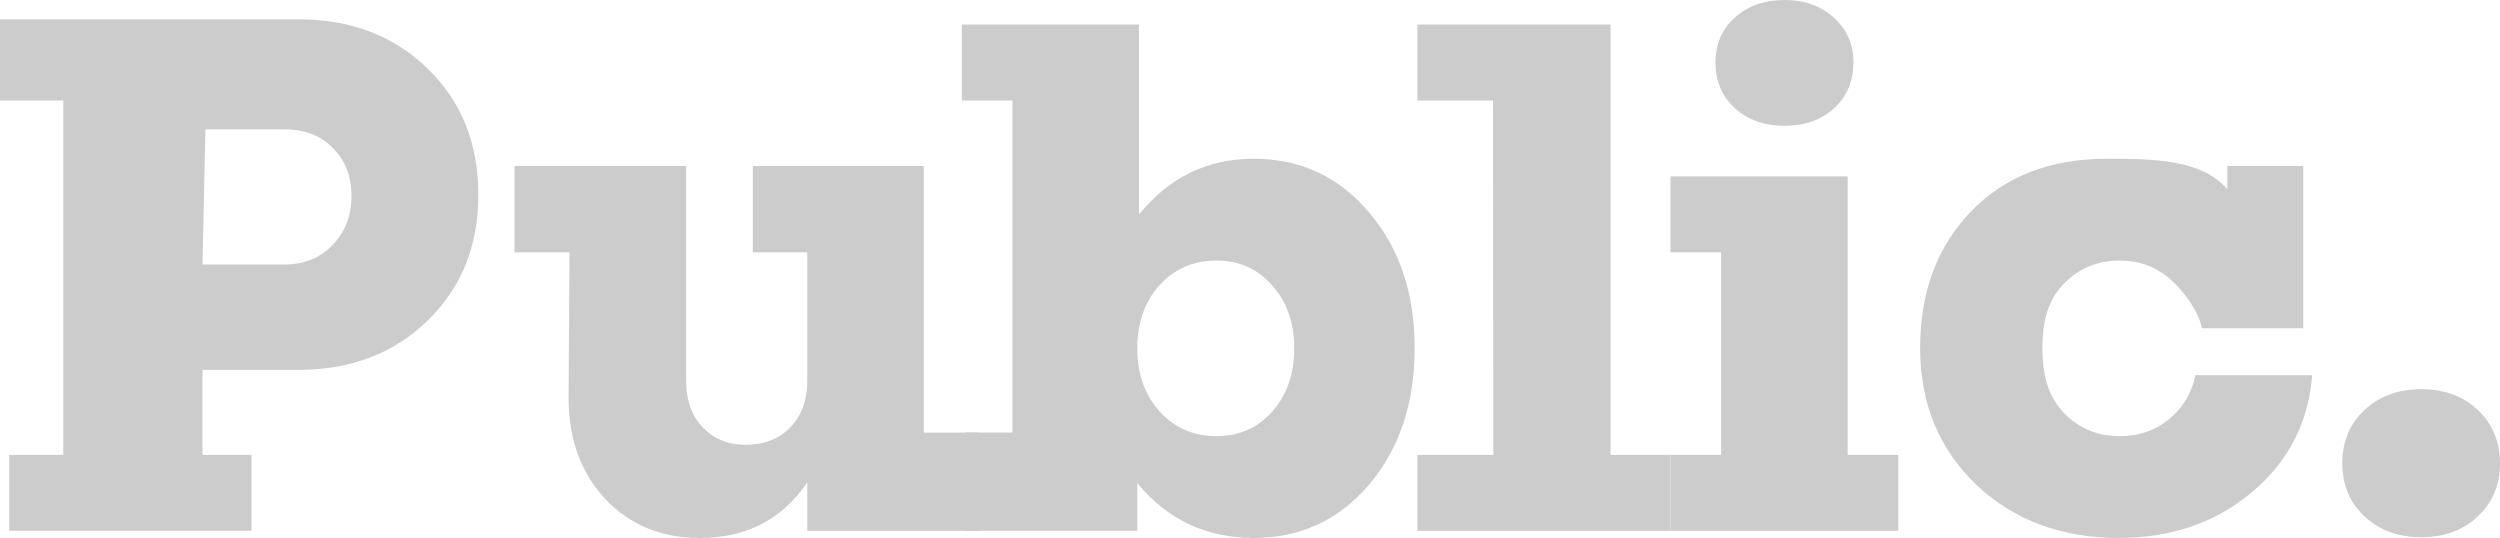
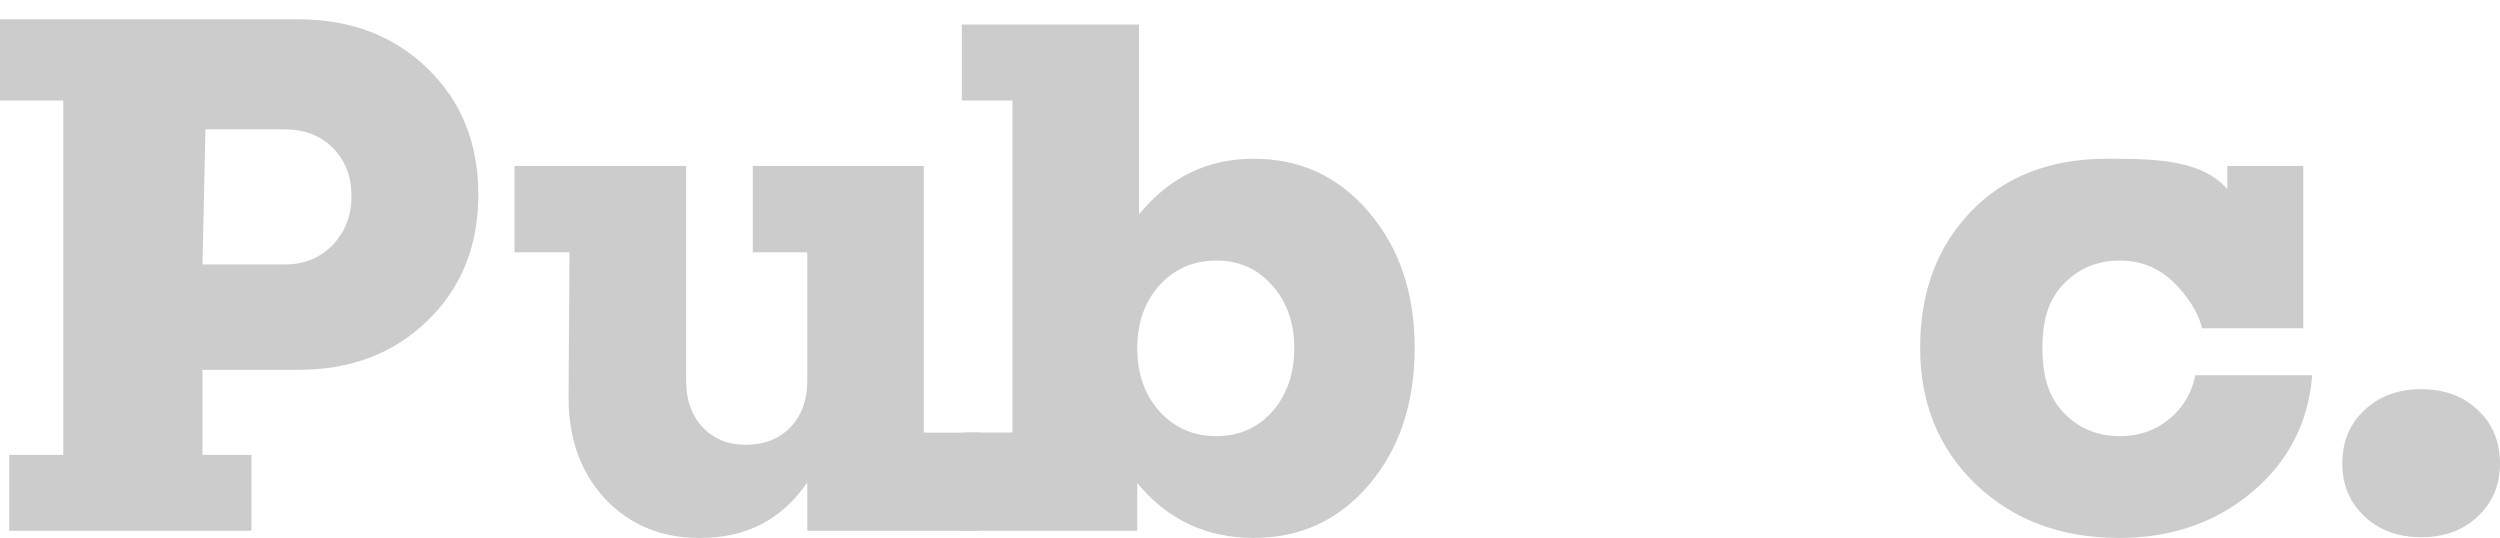
<svg xmlns="http://www.w3.org/2000/svg" width="1500" height="323" viewBox="0 0 1500 323" fill="none">
  <path d="M179.054 11.598C210.45 11.598 236.255 21.418 256.469 41.058C276.826 60.698 287.004 85.929 287.004 116.752C287.004 147.574 276.826 172.805 256.469 192.445C236.255 212.086 210.45 221.906 179.054 221.906H121.49V272.907H150.884V318.458H5.517V272.907H37.966V60.3H0V11.598H179.054ZM170.668 158.684C182.423 158.684 192.028 154.814 199.483 147.072C207.081 139.187 210.88 129.367 210.88 117.612C210.88 105.856 207.153 96.251 199.698 88.797C192.387 81.342 182.71 77.615 170.668 77.615H123.267L121.49 158.684H170.668Z" fill="#CCCCCC" />
  <path d="M554.254 259.545H586.94V318.465H484.366V289.435C469.17 311.799 447.595 322.909 419.639 322.766C396.702 322.766 377.85 314.953 363.084 299.327C348.461 283.557 341.15 263.344 341.15 238.686L341.691 151.417H308.679V99.556H411.683V228.579C411.683 240.048 414.98 249.294 421.575 256.319C428.169 263.344 436.771 266.856 447.379 266.856C458.562 266.856 467.522 263.344 474.259 256.319C480.997 249.294 484.366 240.048 484.366 228.579V151.417H451.68V99.556H554.254V259.545Z" fill="#CCCCCC" />
  <path d="M752.247 95.247C780.203 95.247 803.284 105.999 821.49 127.503C839.697 148.864 848.8 175.959 848.8 208.788C848.8 241.904 839.697 269.214 821.49 290.718C803.284 312.078 780.203 322.758 752.247 322.758C723.719 322.758 700.423 311.791 682.359 289.858V318.458H579.14V259.537H607.451V60.3H577.078V14.741H683.383V128.638C701.446 106.704 723.719 95.247 752.247 95.247ZM729.883 261.687C743.359 261.687 754.469 256.813 763.214 247.065C772.103 237.173 776.547 224.414 776.547 208.788C776.547 193.592 772.103 181.048 763.214 171.156C754.469 161.264 743.359 156.318 729.883 156.318C716.121 156.318 704.724 161.264 695.692 171.156C686.804 181.048 682.359 193.663 682.359 209.003C682.359 224.199 686.804 236.815 695.692 246.85C704.724 256.742 716.121 261.687 729.883 261.687Z" fill="#CCCCCC" />
-   <path d="M966.345 272.906H1002.29V318.465H850.431V272.906H895.989L895.812 60.3H850.431V14.741H966.345V272.906Z" fill="#CCCCCC" />
-   <path d="M1100.46 64.942C1092.71 71.966 1082.82 75.479 1070.78 75.479C1058.74 75.479 1048.77 71.966 1040.89 64.942C1033.15 57.774 1029.28 48.599 1029.28 37.417C1029.28 26.521 1033.15 17.561 1040.89 10.537C1048.77 3.512 1058.74 0 1070.78 0C1082.82 0 1092.71 3.584 1100.46 10.752C1108.2 17.776 1112.07 26.665 1112.07 37.417C1112.07 48.599 1108.2 57.774 1100.46 64.942ZM1108.6 272.907H1138.97V318.473H1002.29V272.907H1032.67V151.417H1002.29V105.858H1108.6V272.907Z" fill="#CCCCCC" />
  <path d="M1271.86 156.326C1258.09 156.326 1246.63 161.272 1237.45 171.164C1228.42 181.055 1225.43 193.456 1225.43 208.795C1225.43 223.991 1228.42 236.822 1237.45 246.857C1246.63 256.749 1258.09 261.695 1271.86 261.695C1283.33 261.695 1293.15 258.326 1301.32 251.588C1309.63 244.85 1314.94 236.034 1317.23 225.138H1387.33C1385.04 253.667 1372.93 277.106 1350.99 295.456C1329.2 313.663 1302.68 322.766 1271.43 322.766C1236.73 322.766 1208.13 312.086 1185.63 290.725C1163.26 269.221 1152.08 241.911 1152.08 208.795C1152.08 175.393 1162.19 148.154 1182.4 127.081C1202.76 105.863 1230 95.255 1264.12 95.255C1292.36 95.255 1320.62 95.532 1336.39 113.452V99.556H1381.95V196.976H1321.21C1318.91 186.08 1309.2 173.171 1300.89 166.433C1292.72 159.695 1283.04 156.326 1271.86 156.326Z" fill="#CCCCCC" />
  <path d="M1418.72 245.99C1427.6 237.675 1438.93 233.518 1452.69 233.518C1466.6 233.518 1477.92 237.675 1486.67 245.99C1495.56 254.305 1500 264.985 1500 278.031C1500 290.933 1495.56 301.542 1486.67 309.856C1477.92 318.171 1466.6 322.329 1452.69 322.329C1438.93 322.329 1427.6 318.171 1418.72 309.856C1409.83 301.542 1405.38 290.933 1405.38 278.031C1405.38 264.985 1409.83 254.305 1418.72 245.99Z" fill="#CCCCCC" />
</svg>